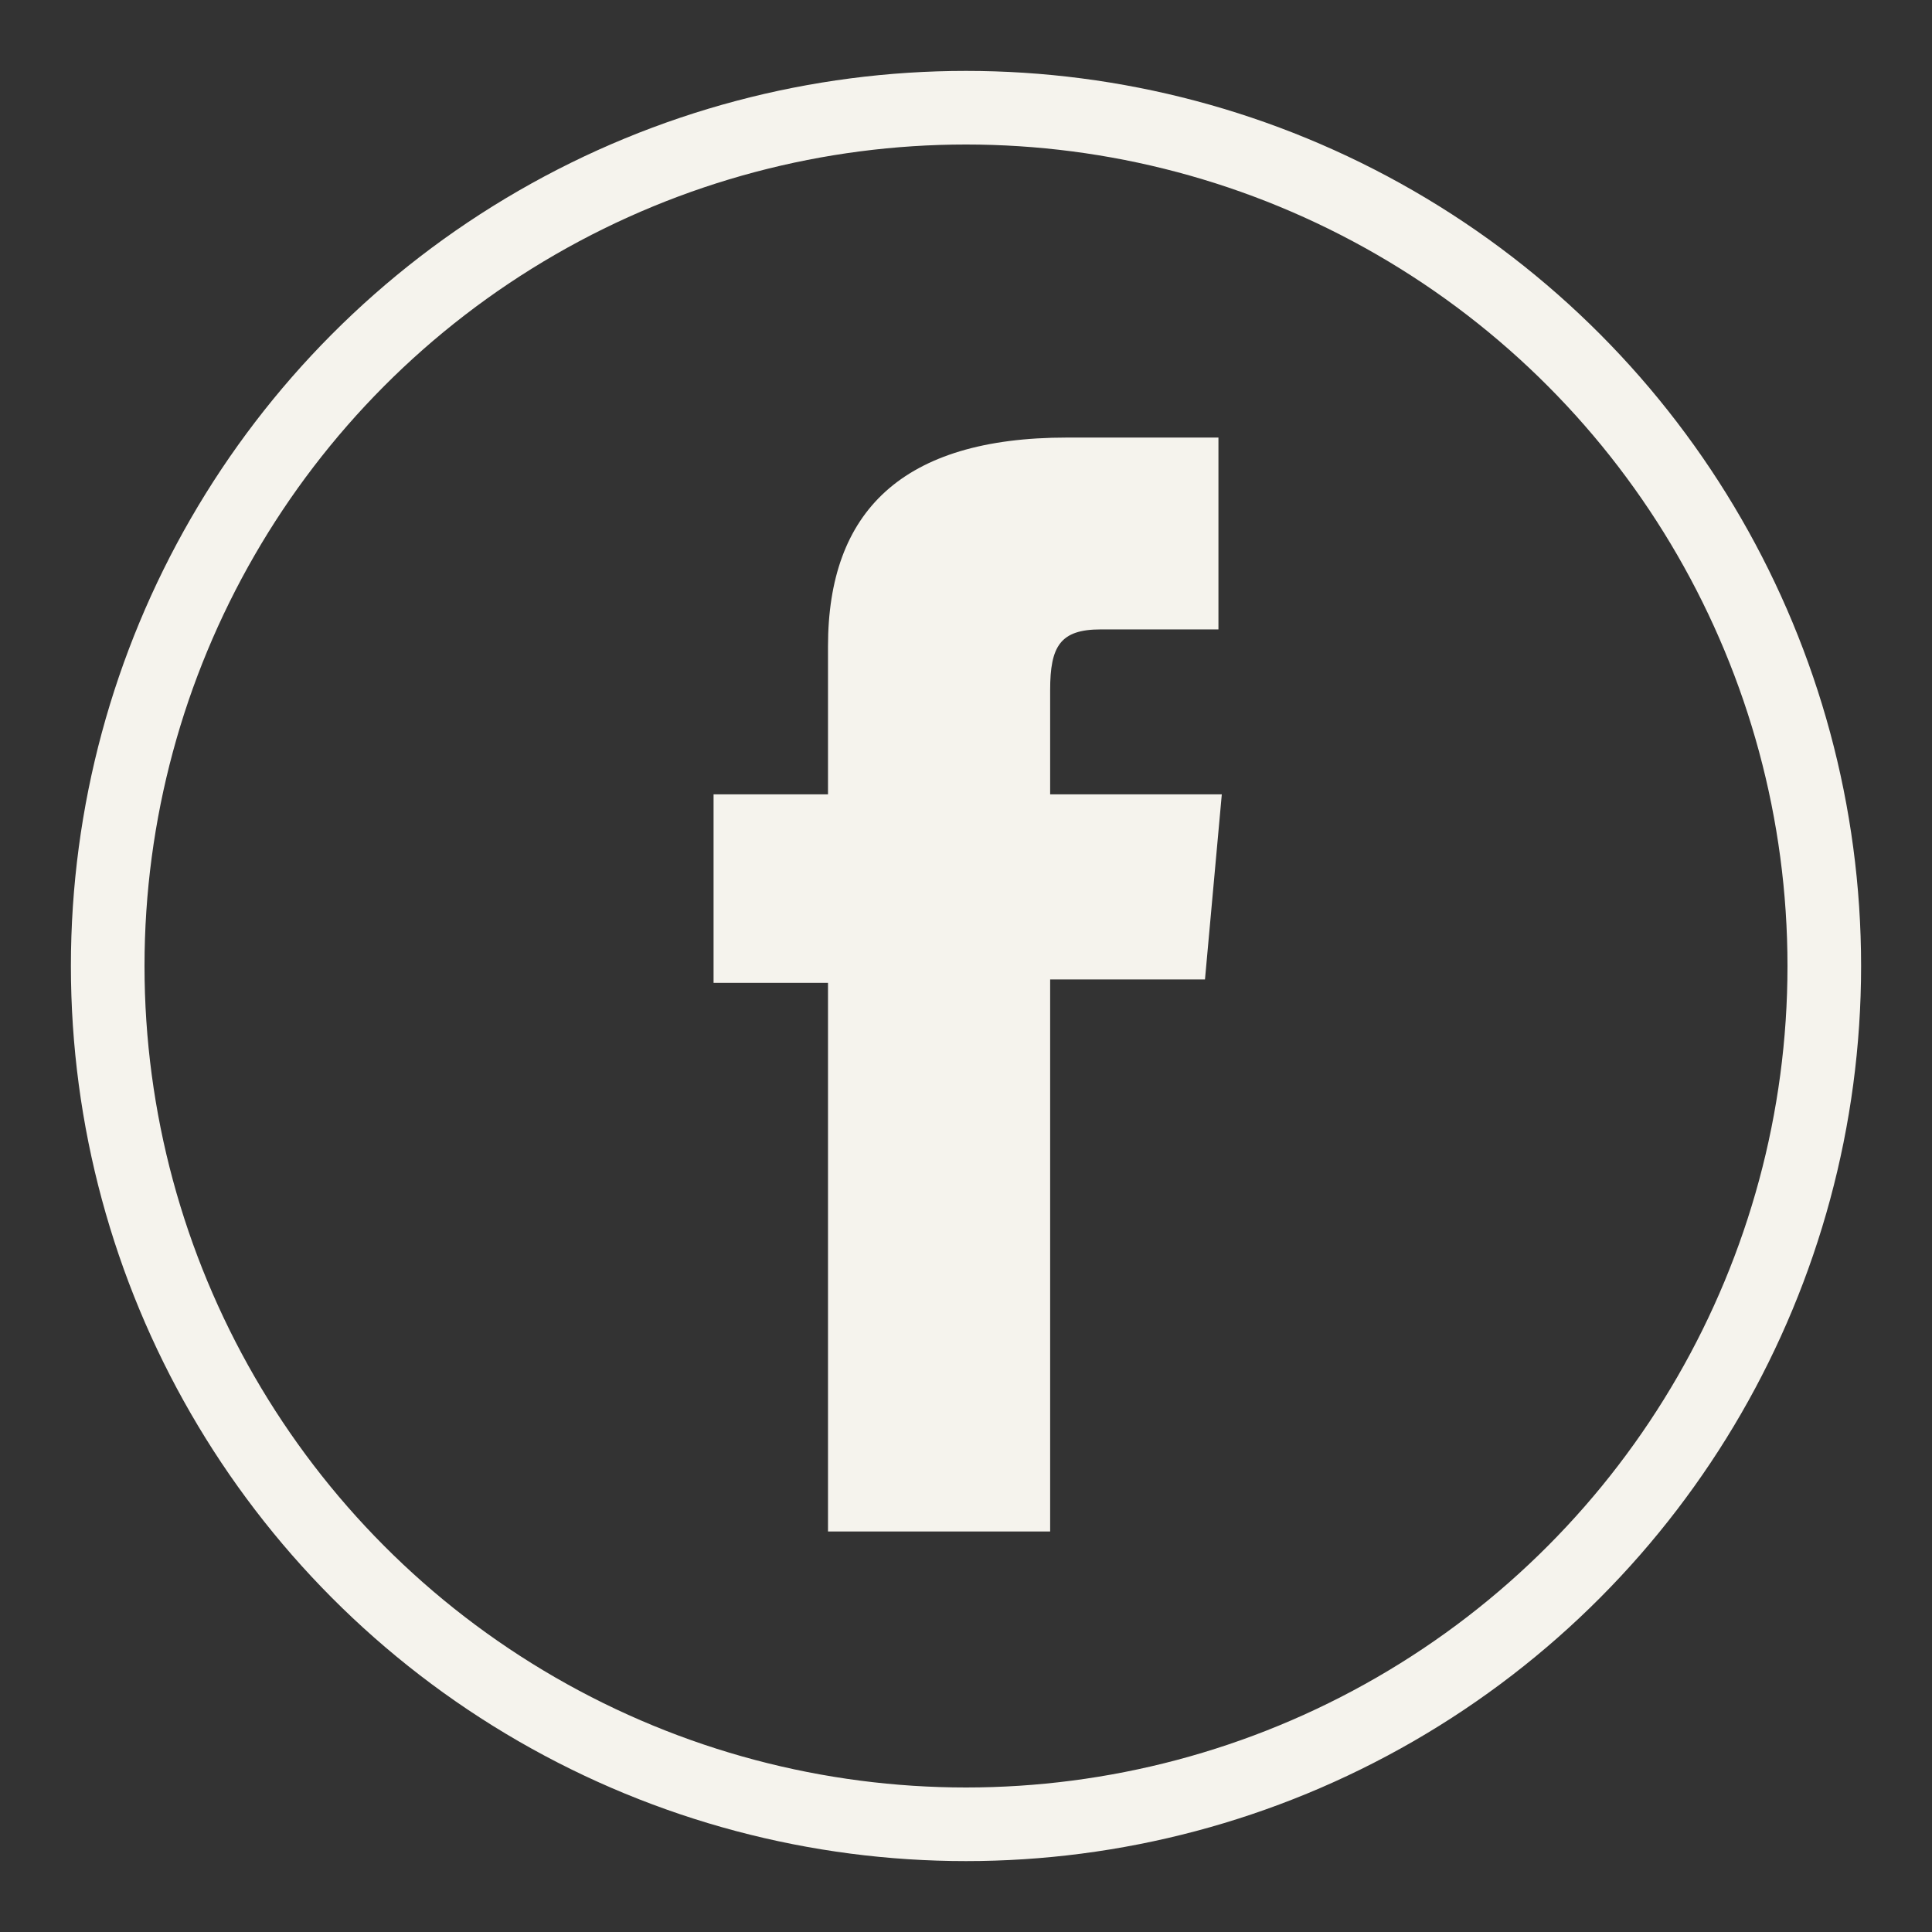
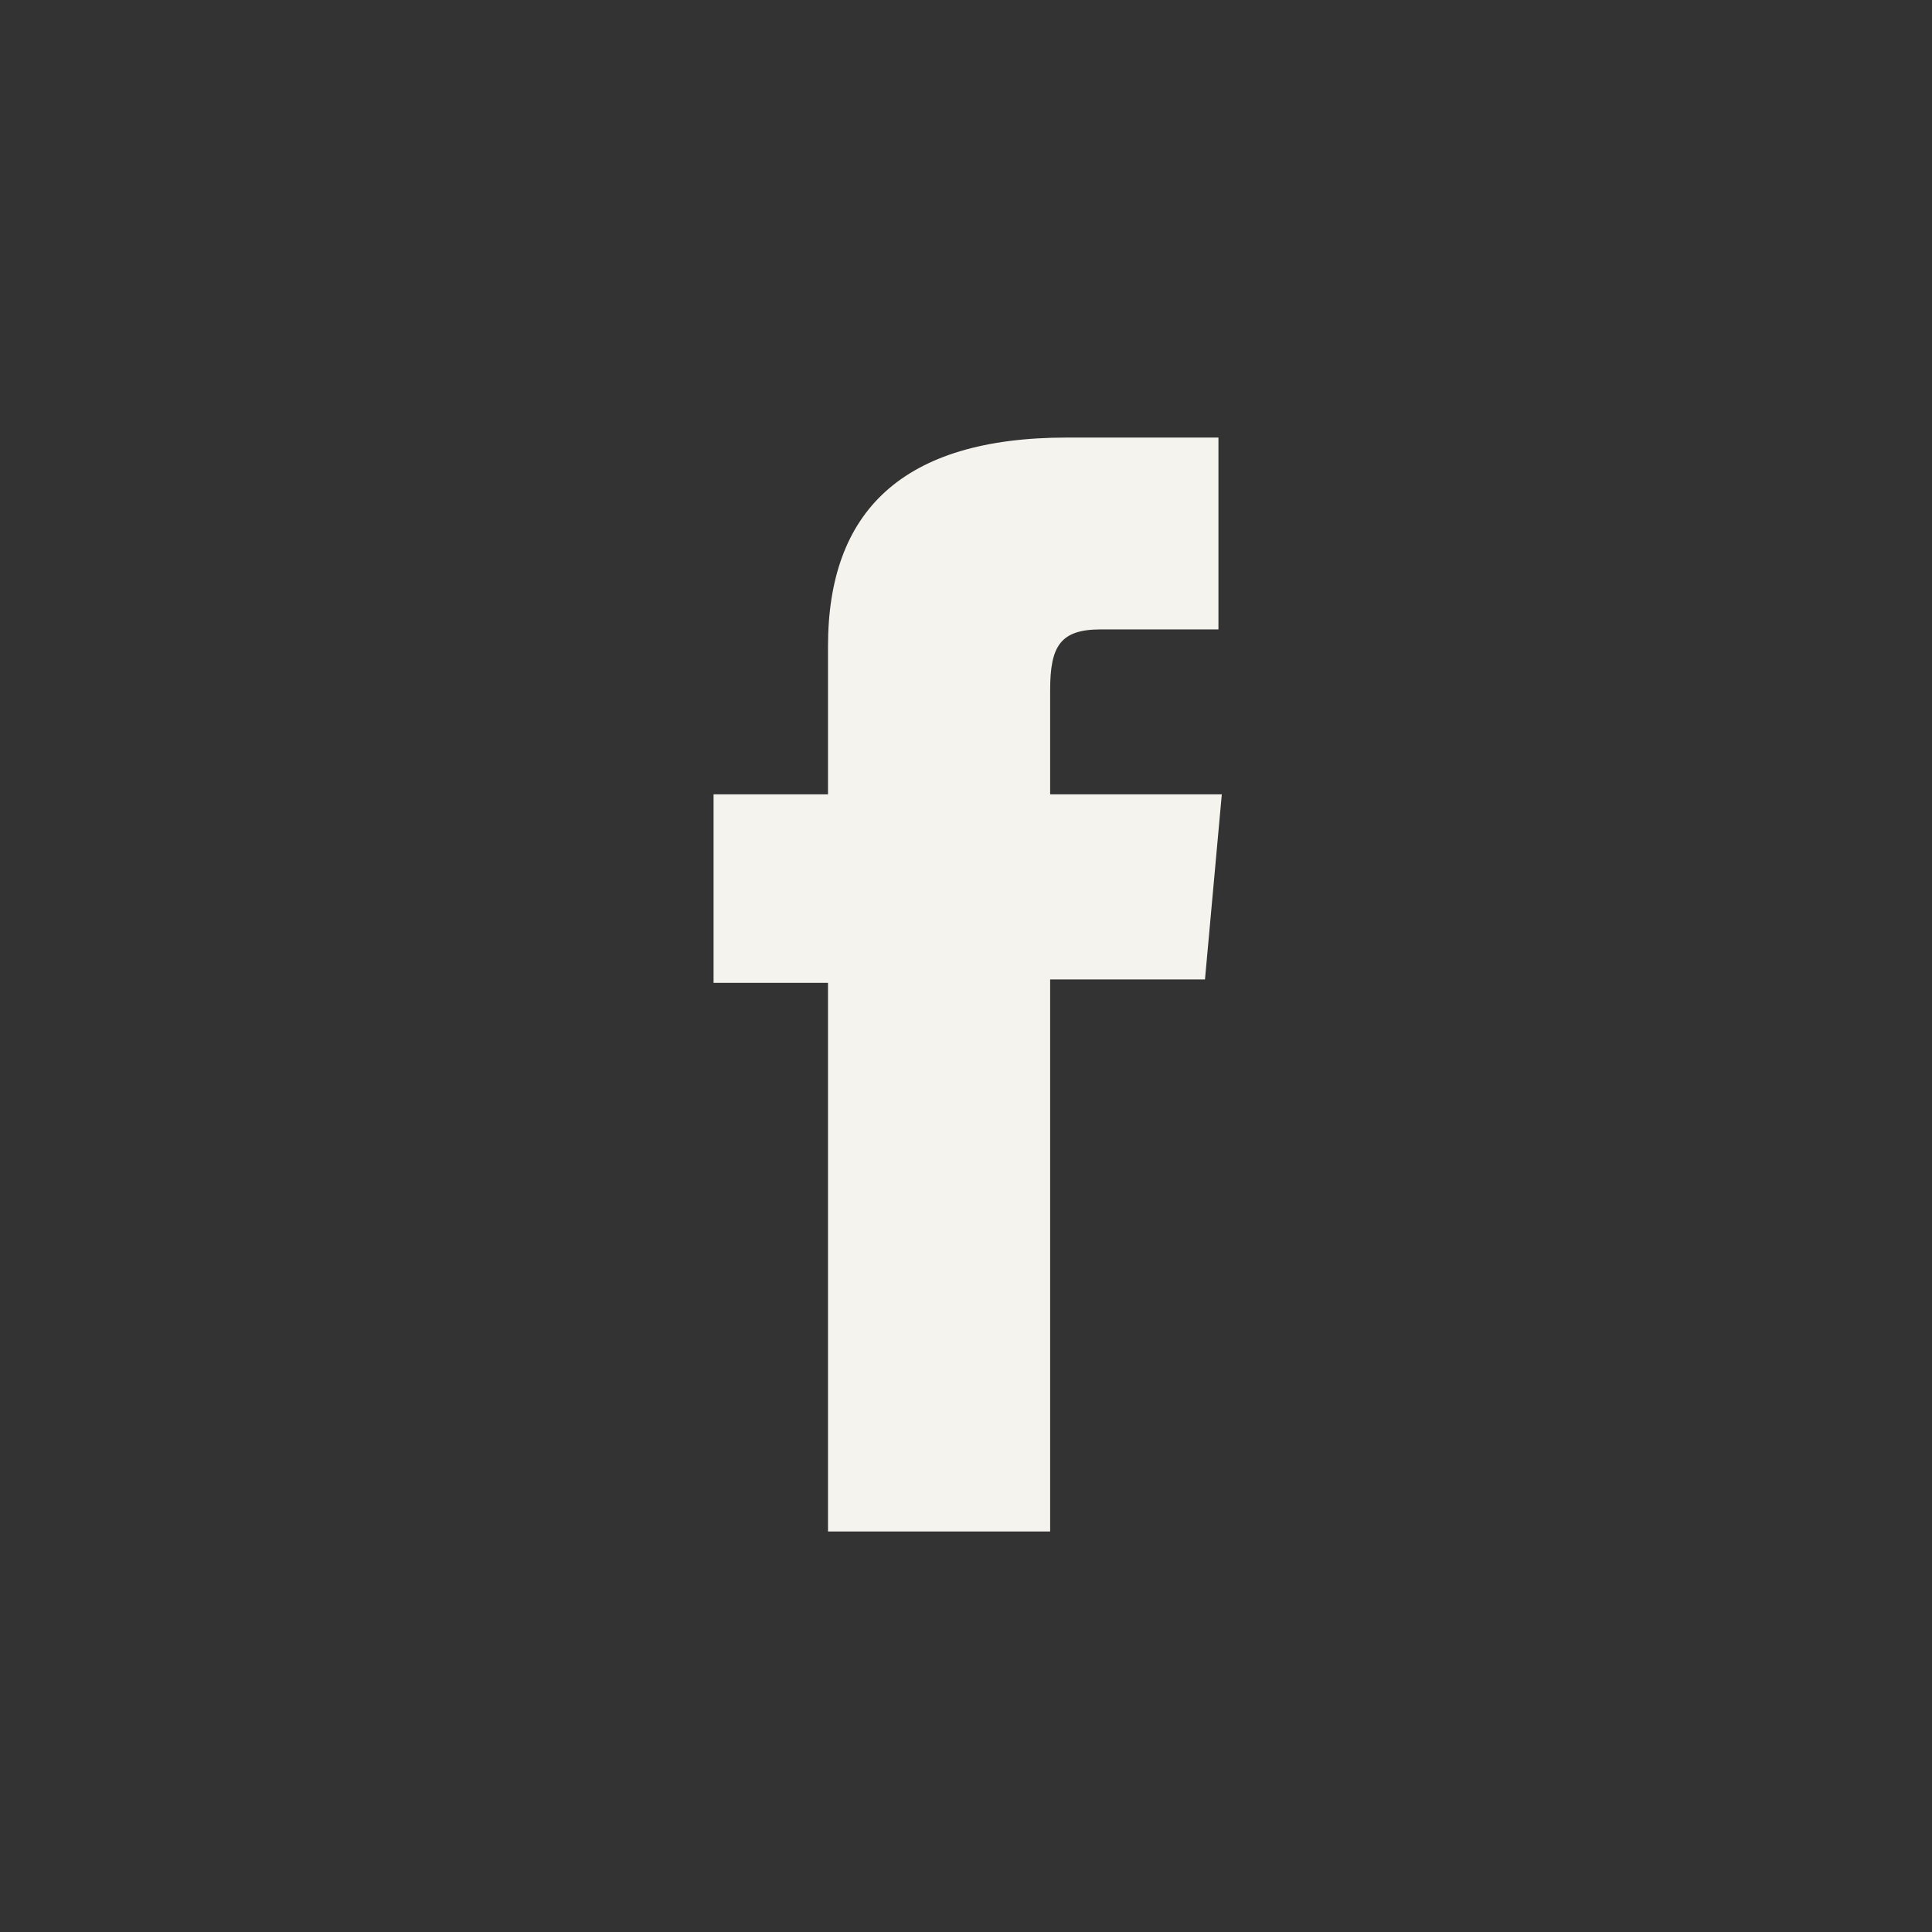
<svg xmlns="http://www.w3.org/2000/svg" version="1.1" id="Capa_1" x="0px" y="0px" viewBox="0 0 57.4 57.4" style="enable-background:new 0 0 57.4 57.4;" xml:space="preserve">
  <rect x="0" y="0" width="57.4" height="57.4" fill="#333333" stroke="none" />
  <style type="text/css">
	.st0{fill:none;stroke:#F5F3ED;stroke-width:2.187;stroke-miterlimit:10;}
	.st1{fill:#F5F3ED;}
</style>
  <g>
-     <ellipse class="st0" cx="28.7" cy="28.7" rx="25.5" ry="25.5" />
    <path class="st1" d="M24.6,45.5h6.6V29.1h4.6l0.5-5.5h-5.1c0,0,0-2,0-3.1c0-1.3,0.3-1.8,1.5-1.8c1,0,3.5,0,3.5,0v-5.7   c0,0-3.7,0-4.5,0c-4.9,0-7.1,2.2-7.1,6.2c0,3.6,0,4.4,0,4.4h-3.4v5.6h3.4C24.6,29.1,24.6,45.5,24.6,45.5z" />
  </g>
</svg>